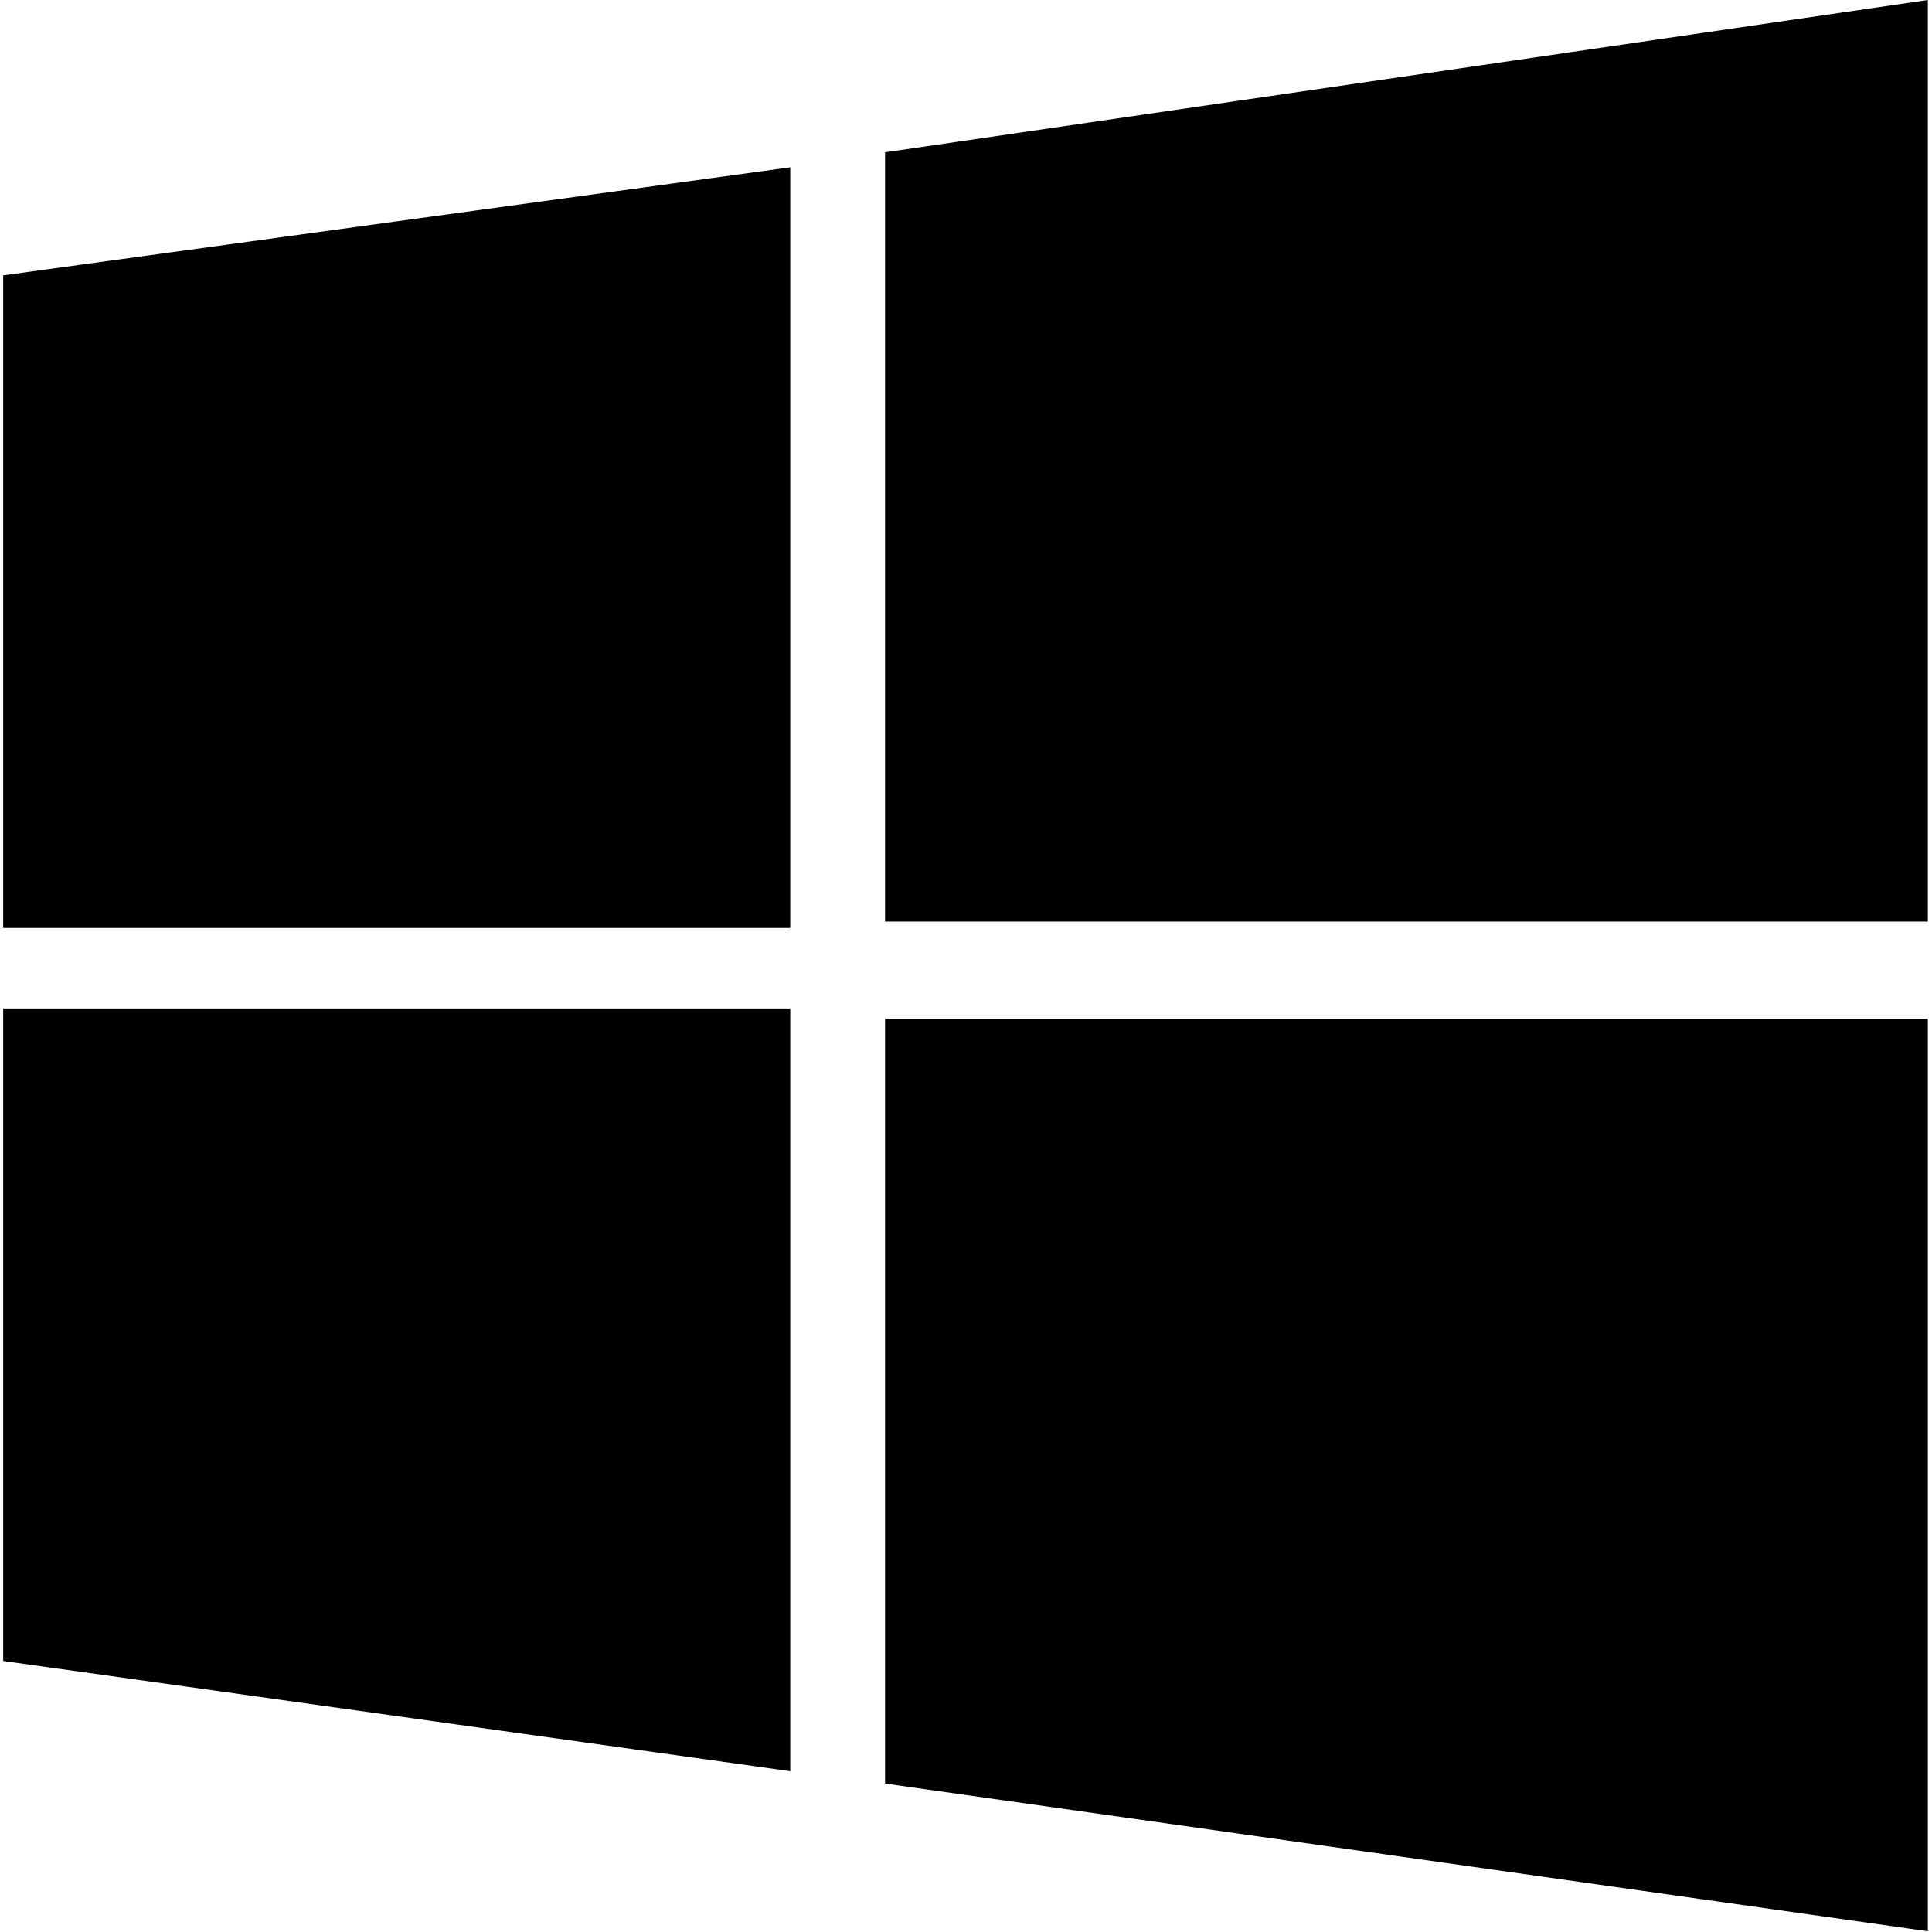
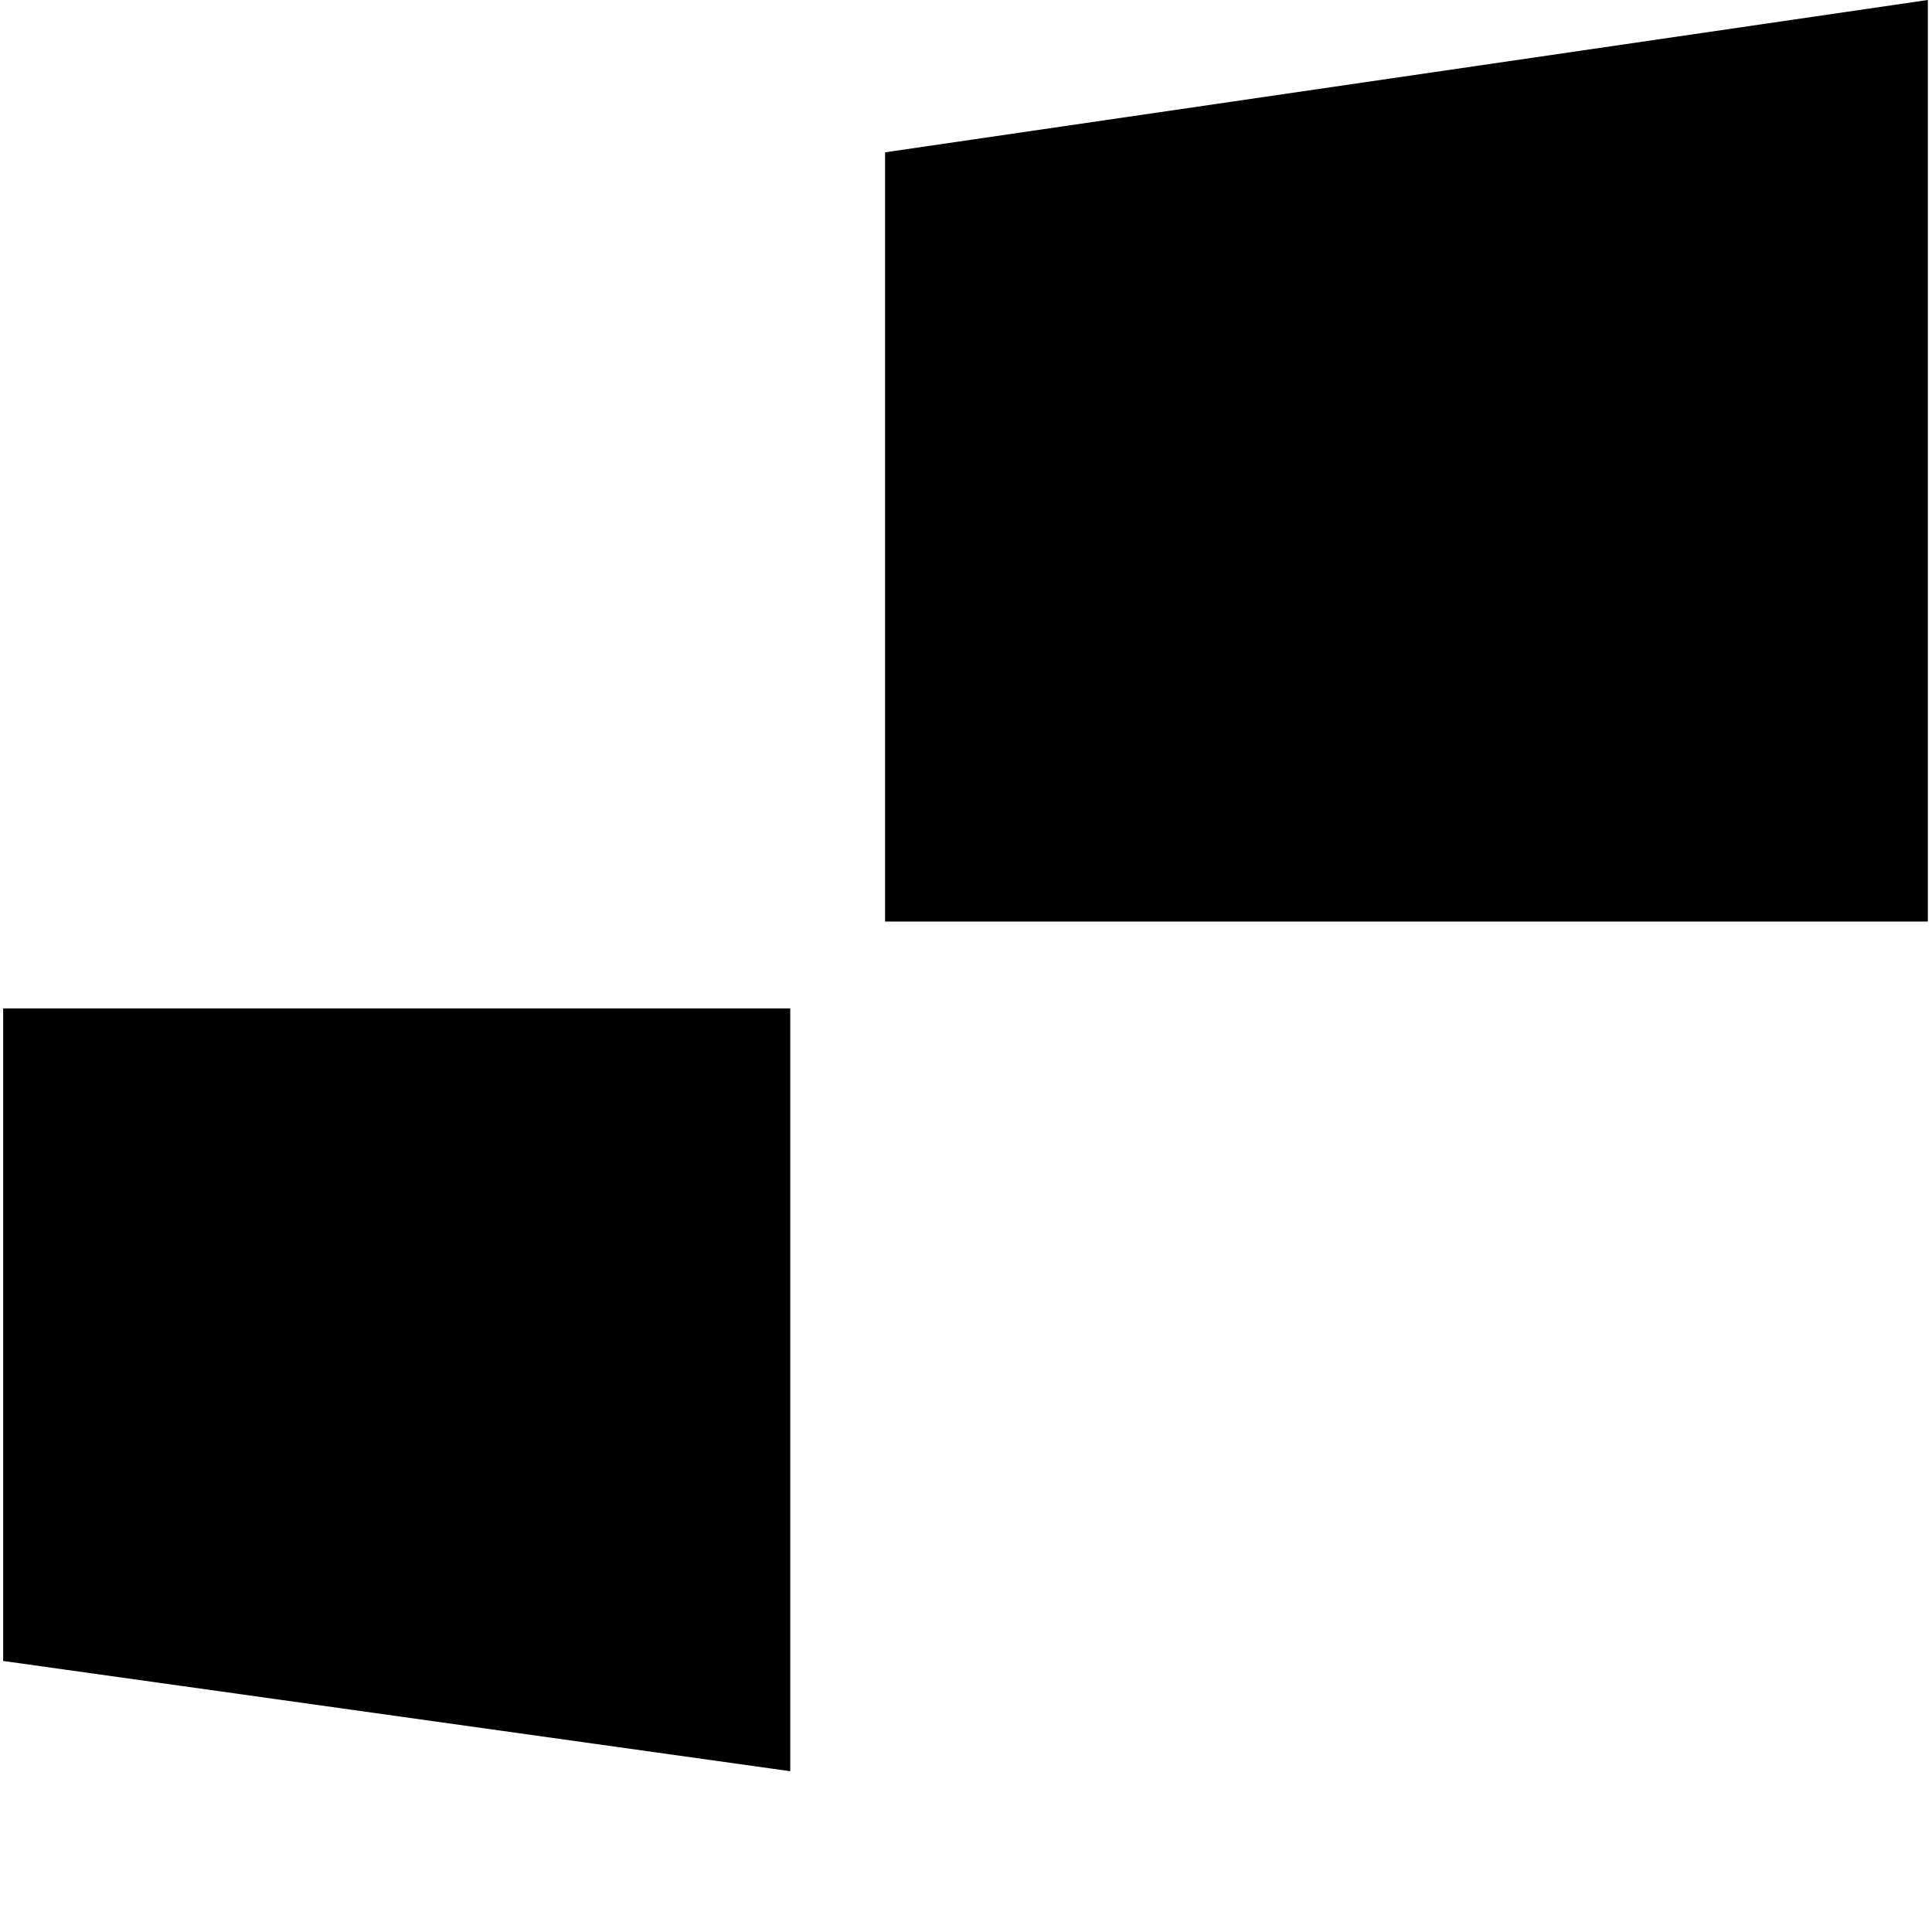
<svg xmlns="http://www.w3.org/2000/svg" xmlns:ns1="http://sodipodi.sourceforge.net/DTD/sodipodi-0.dtd" xmlns:ns2="http://www.inkscape.org/namespaces/inkscape" width="512" height="512" id="svg3037" version="1.1" ns1:docname="win10.svg" ns2:version="0.92.1 r15371">
  <ns1:namedview pagecolor="#ffffff" bordercolor="#666666" borderopacity="1" objecttolerance="10" gridtolerance="10" guidetolerance="10" ns2:pageopacity="0" ns2:pageshadow="2" ns2:window-width="1366" ns2:window-height="741" id="namedview165" showgrid="false" ns2:zoom="0.26025391" ns2:cx="420.13872" ns2:cy="459.57435" ns2:window-x="0" ns2:window-y="27" ns2:window-maximized="1" ns2:current-layer="svg3037" />
  <defs id="defs5498" />
  <g id="g10102" transform="matrix(1.213,0,0,1.213,-84.367,-15.594)" style="fill:#000000">
-     <path id="path10072" d="m 262.915,235.38 v 167.137 l 227.826,32.271 v -199.408 z" style="opacity:1;fill:#000000;fill-opacity:1;stroke:none;stroke-width:40;stroke-linecap:square;stroke-linejoin:miter;stroke-miterlimit:4;stroke-dasharray:none;stroke-opacity:1" ns2:connector-curvature="0" />
    <path id="path10070" d="M 70.249,233.164 V 375.736 L 242.202,399.82 V 233.164 Z" style="opacity:1;fill:#000000;fill-opacity:1;stroke:none;stroke-width:40;stroke-linecap:square;stroke-linejoin:miter;stroke-miterlimit:4;stroke-dasharray:none;stroke-opacity:1" ns2:connector-curvature="0" />
-     <path id="path10068" d="M 242.202,49.41 70.249,73.011 V 215.584 H 242.202 Z" style="opacity:1;fill:#000000;fill-opacity:1;stroke:none;stroke-width:40;stroke-linecap:square;stroke-linejoin:miter;stroke-miterlimit:4;stroke-dasharray:none;stroke-opacity:1" ns2:connector-curvature="0" />
    <path id="path10066" d="m 490.741,12.851 -227.826,33.283 V 214.187 h 227.826 z" style="opacity:1;fill:#000000;fill-opacity:1;stroke:none;stroke-width:40;stroke-linecap:square;stroke-linejoin:miter;stroke-miterlimit:4;stroke-dasharray:none;stroke-opacity:1" ns2:connector-curvature="0" />
  </g>
</svg>